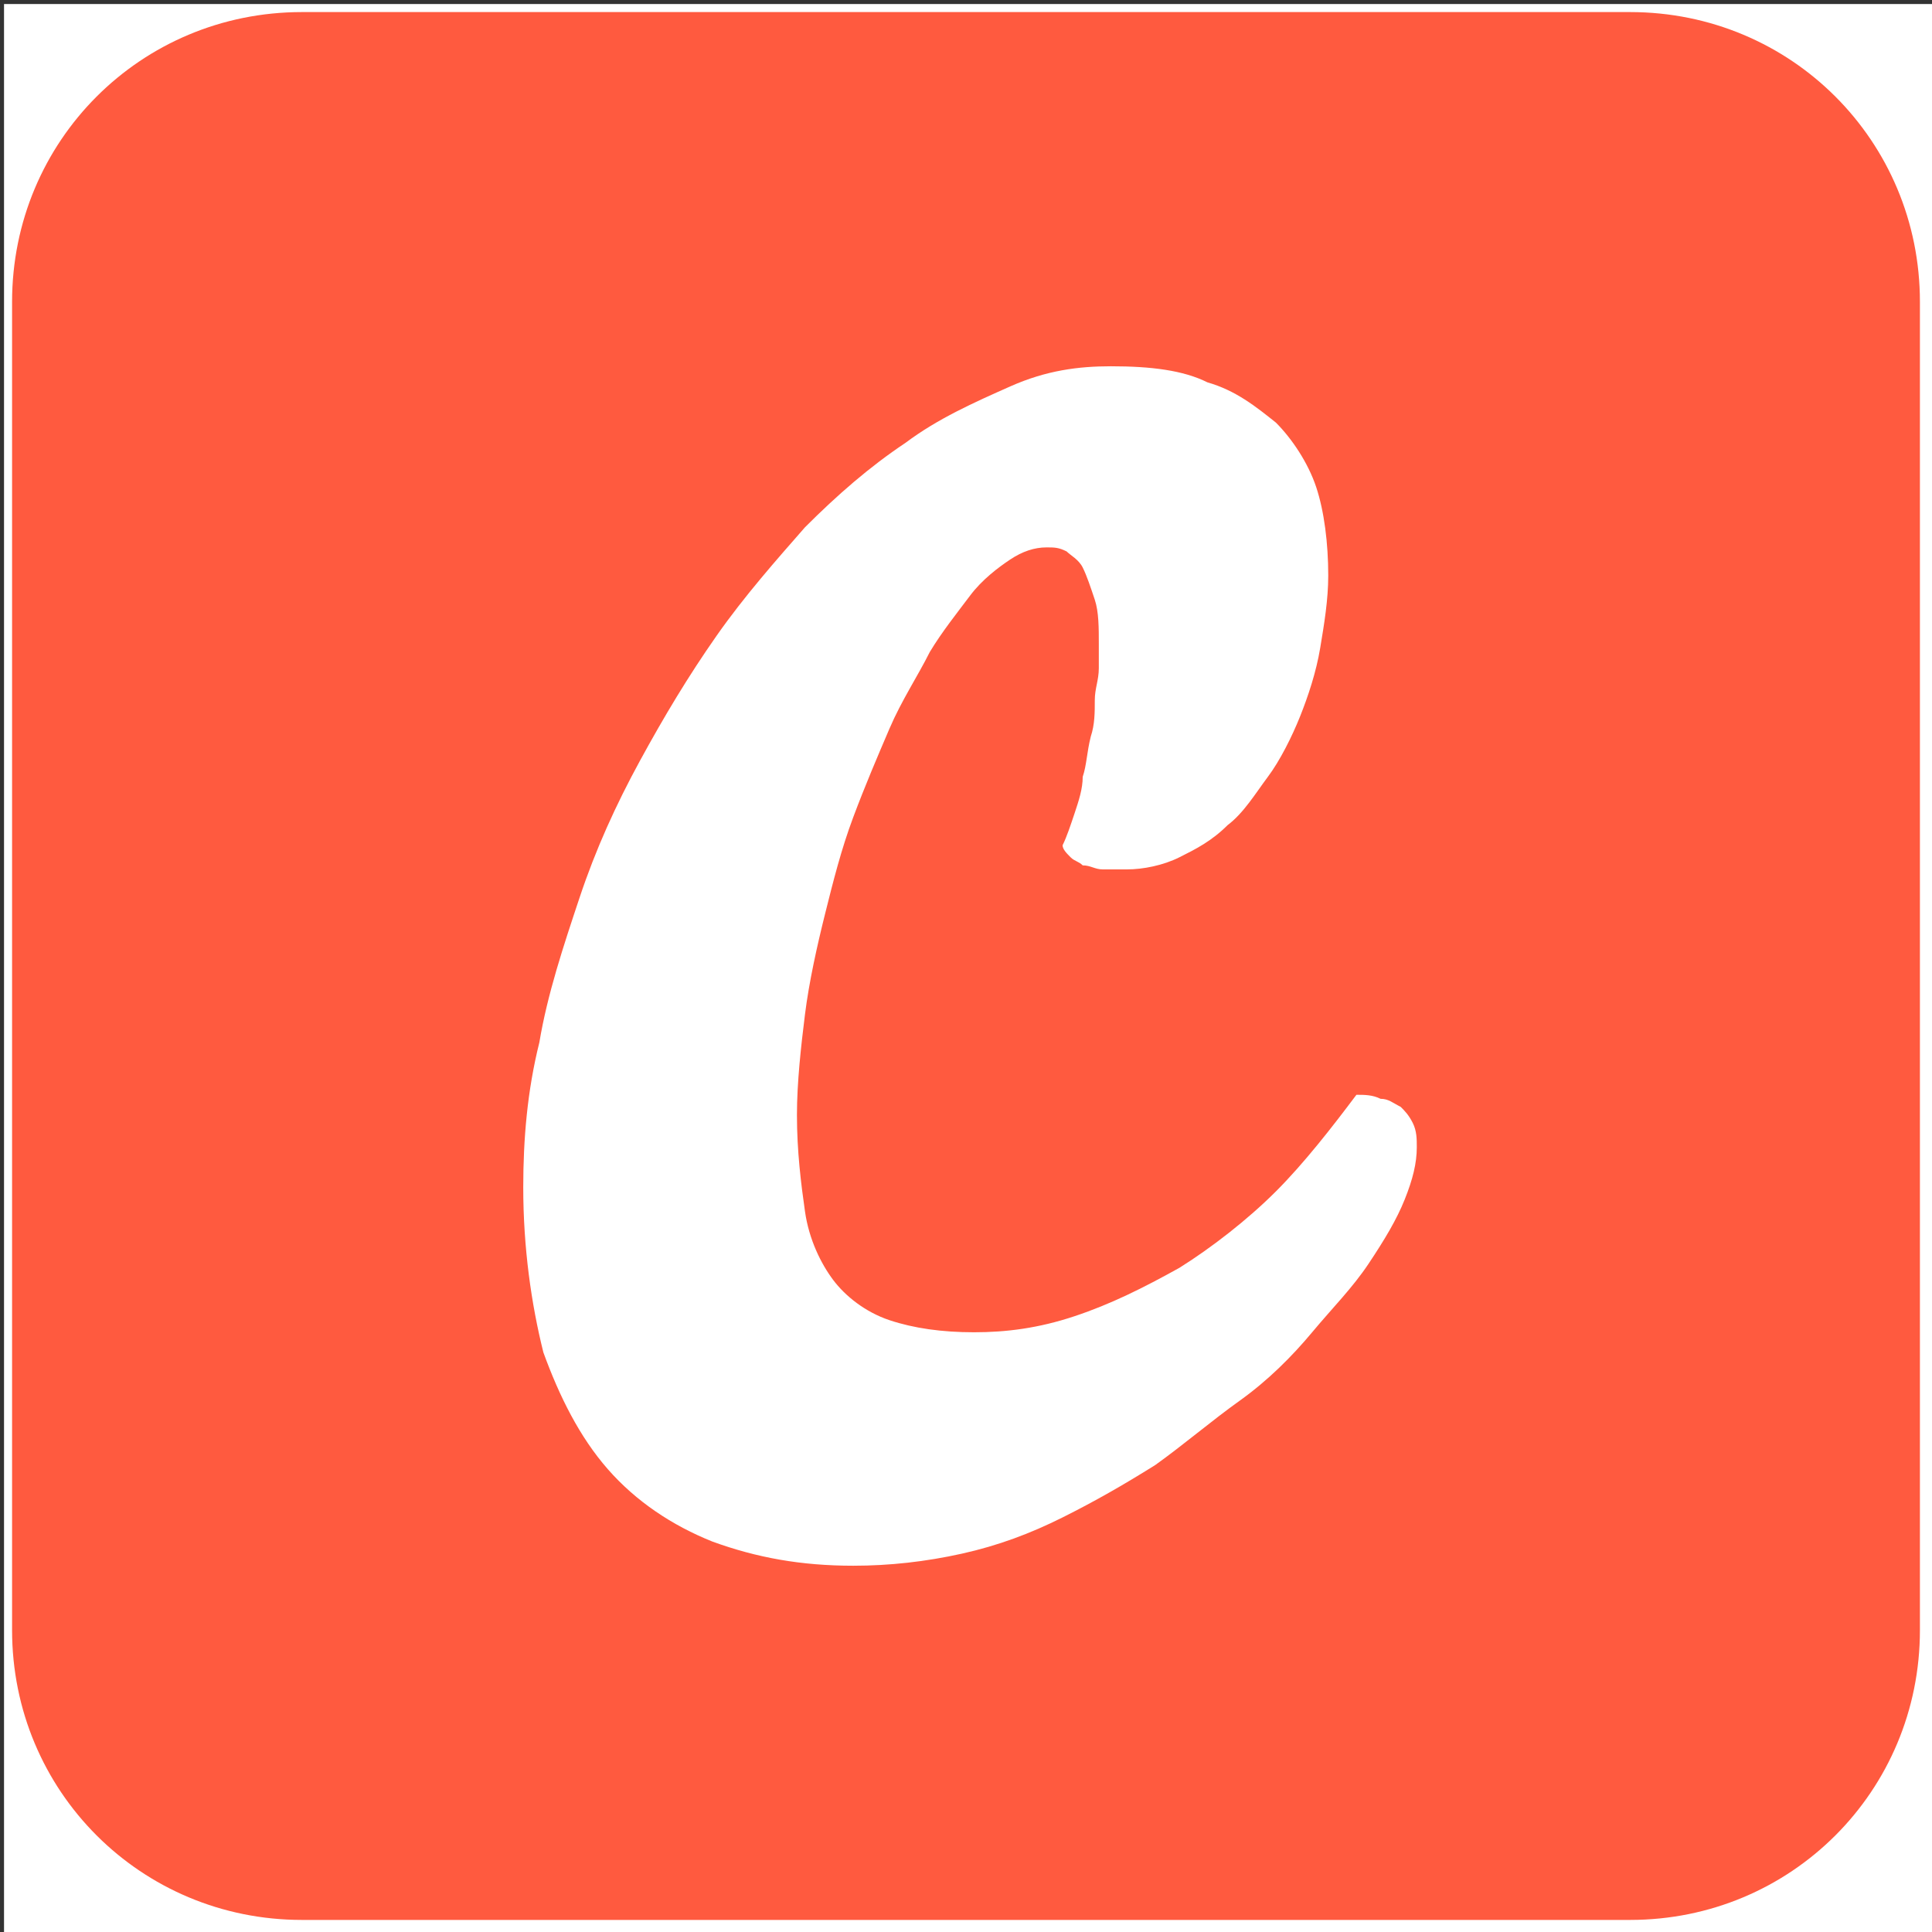
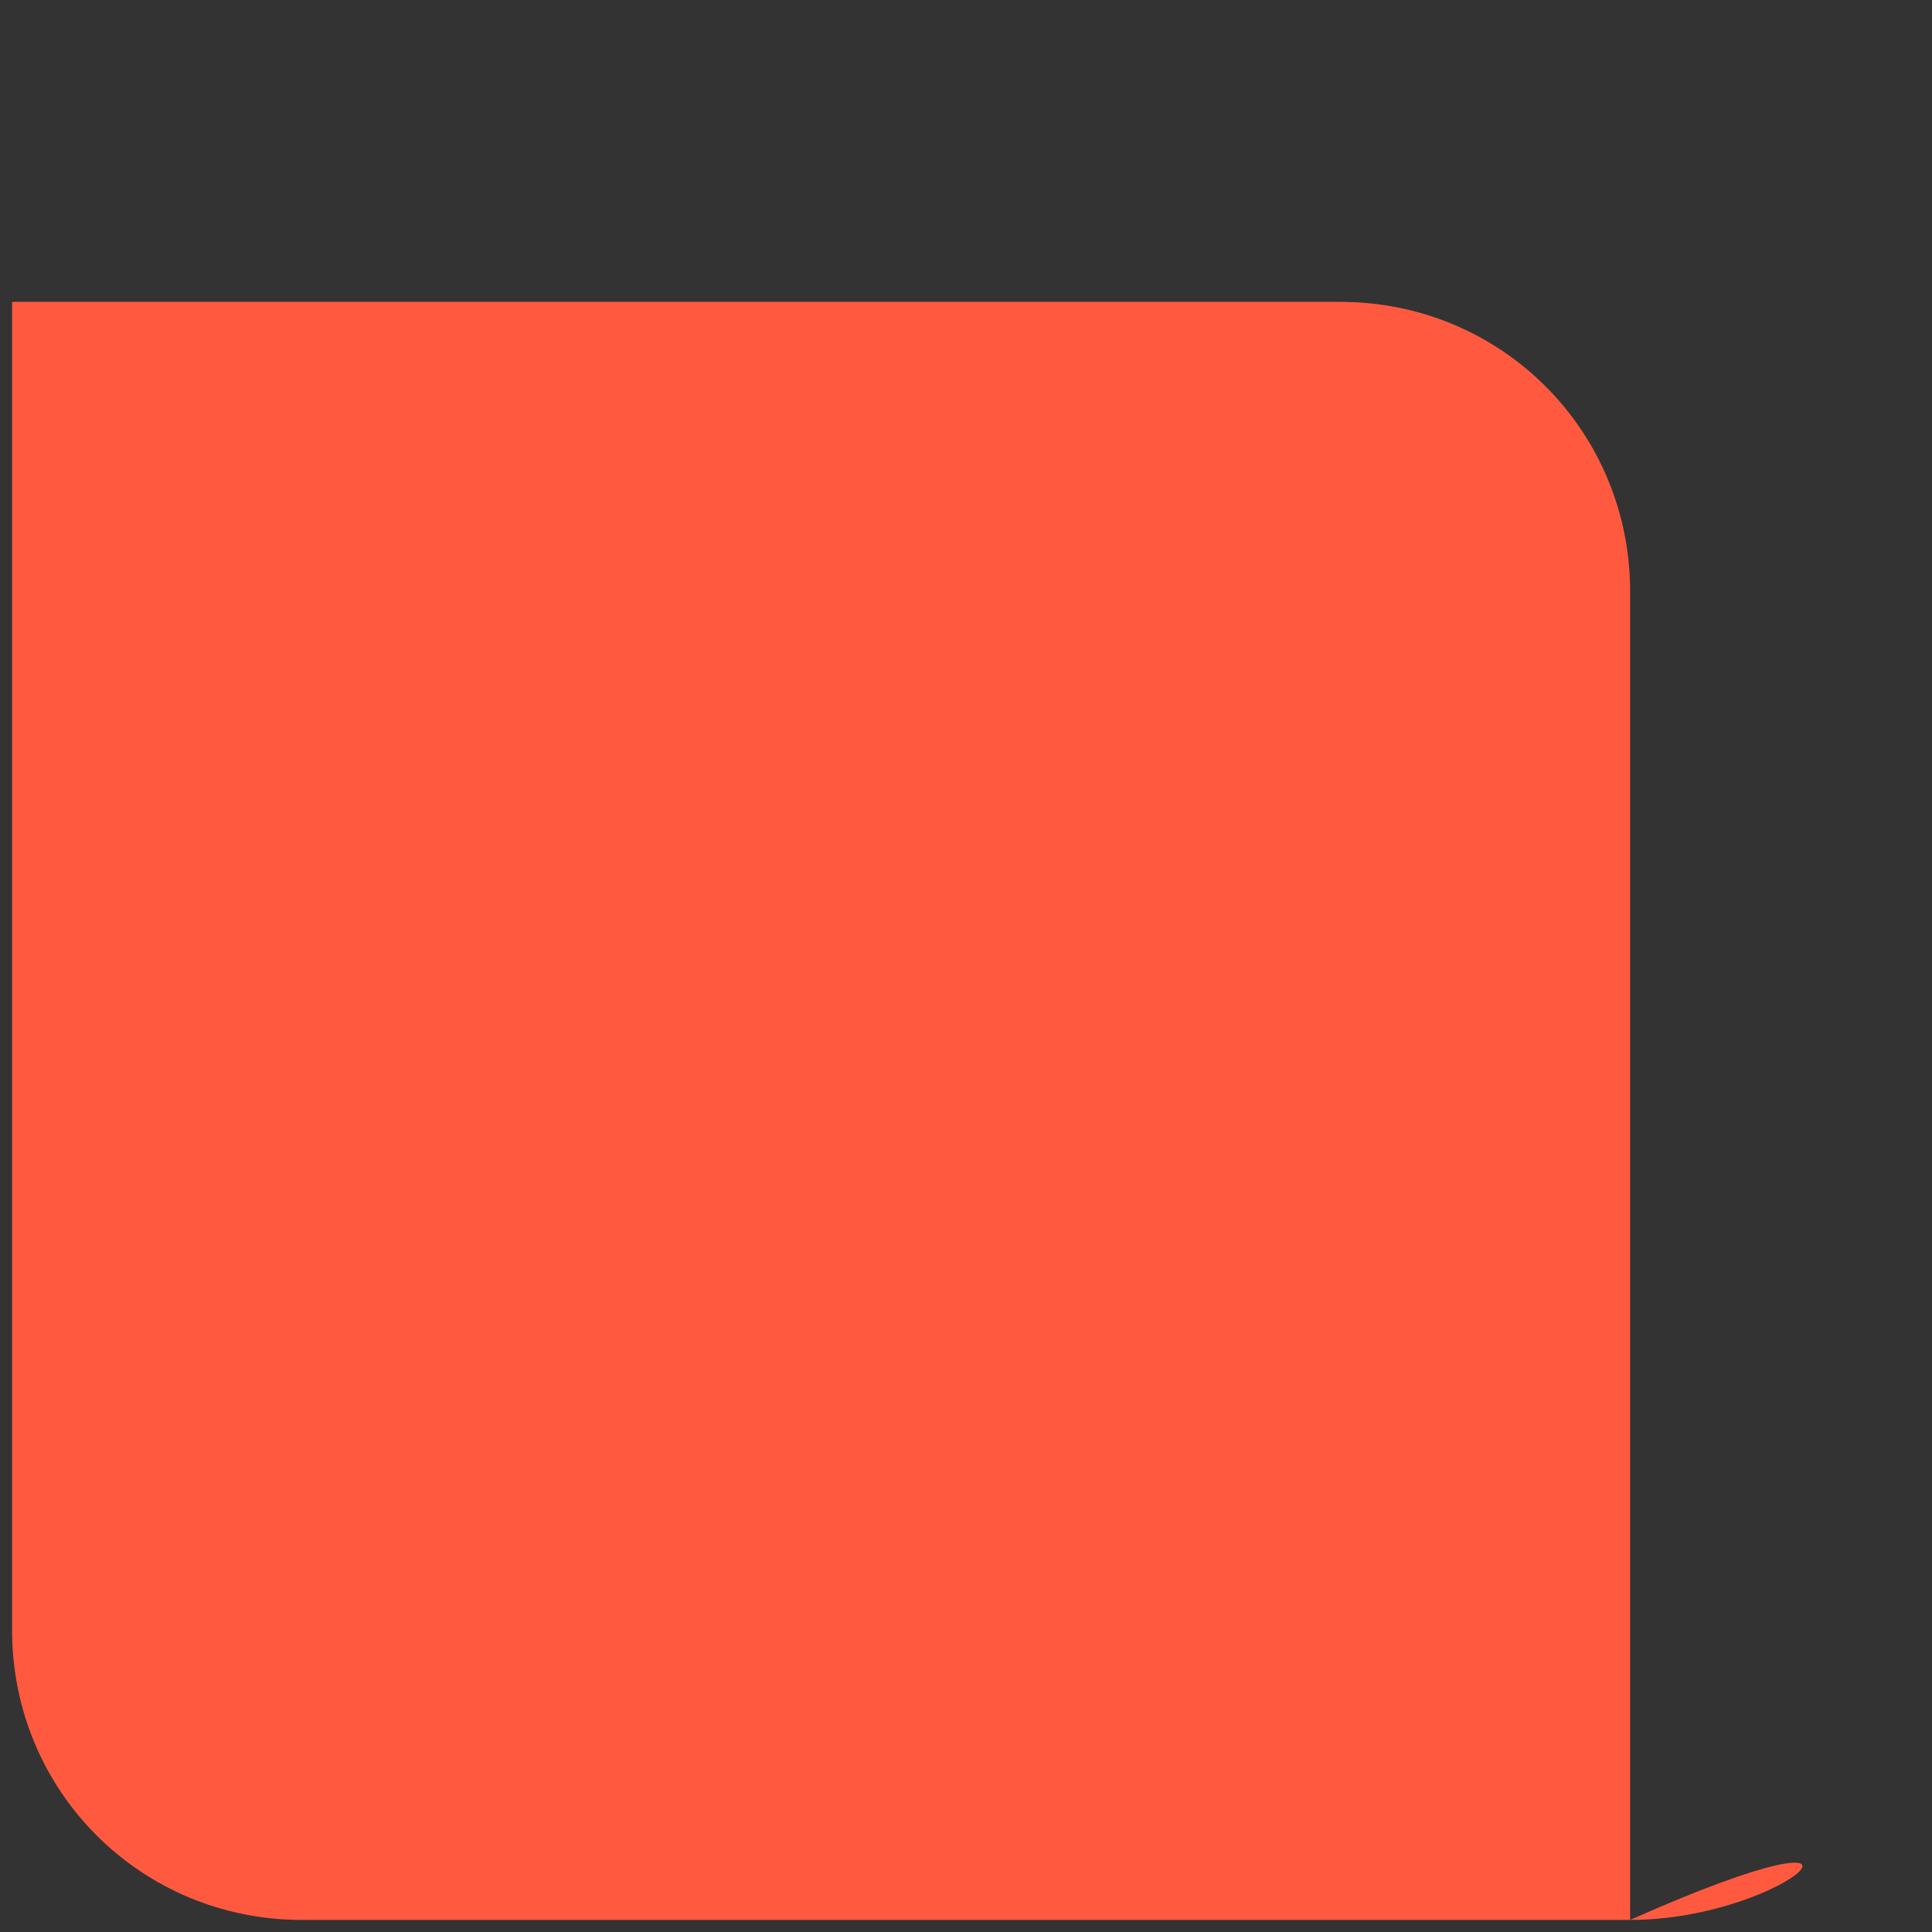
<svg xmlns="http://www.w3.org/2000/svg" version="1.1" id="Livello_2_00000044892299525963534880000017943874200825028777_" x="0px" y="0px" viewBox="0 0 48 48" style="enable-background:new 0 0 48 48;" xml:space="preserve">
  <rect x="0" y="0" width="48" height="48" fill="#333333" stroke="none" />
  <style type="text/css">
	.st0{fill:#FFFFFF;}
	.st1{fill:#FF5A3F;}
</style>
-   <rect x="0.1" y="0.1" class="st0" width="48" height="48" />
-   <path class="st1" d="M40.5,47.7h-33c-4,0-7.2-3.2-7.2-7.2v-33c0-4,3.2-7.2,7.2-7.2h33c4,0,7.2,3.2,7.2,7.2v33  C47.7,44.5,44.5,47.7,40.5,47.7z" />
+   <path class="st1" d="M40.5,47.7h-33c-4,0-7.2-3.2-7.2-7.2v-33h33c4,0,7.2,3.2,7.2,7.2v33  C47.7,44.5,44.5,47.7,40.5,47.7z" />
  <g>
-     <path class="st0" d="M21.2,38.9c-1.3,0-2.4-0.2-3.5-0.6c-1-0.4-1.9-1-2.6-1.8s-1.2-1.8-1.6-2.9C13.2,32.4,13,31,13,29.5   c0-1.2,0.1-2.4,0.4-3.6c0.2-1.2,0.6-2.4,1-3.6c0.4-1.2,0.9-2.3,1.5-3.4c0.6-1.1,1.2-2.1,1.9-3.1c0.7-1,1.5-1.9,2.2-2.7   c0.8-0.8,1.6-1.5,2.5-2.1c0.8-0.6,1.7-1,2.6-1.4s1.7-0.5,2.5-0.5c1,0,1.8,0.1,2.4,0.4c0.7,0.2,1.2,0.6,1.7,1c0.4,0.4,0.8,1,1,1.6   s0.3,1.4,0.3,2.2c0,0.6-0.1,1.2-0.2,1.8c-0.1,0.6-0.3,1.2-0.5,1.7c-0.2,0.5-0.5,1.1-0.8,1.5s-0.6,0.9-1,1.2   c-0.4,0.4-0.8,0.6-1.2,0.8c-0.4,0.2-0.9,0.3-1.3,0.3c-0.2,0-0.4,0-0.6,0s-0.3-0.1-0.5-0.1c-0.1-0.1-0.2-0.1-0.3-0.2   s-0.2-0.2-0.2-0.3c0.1-0.2,0.2-0.5,0.3-0.8c0.1-0.3,0.2-0.6,0.2-0.9c0.1-0.3,0.1-0.6,0.2-1c0.1-0.3,0.1-0.6,0.1-0.9   c0-0.3,0.1-0.5,0.1-0.8c0-0.2,0-0.4,0-0.6c0-0.4,0-0.8-0.1-1.1c-0.1-0.3-0.2-0.6-0.3-0.8c-0.1-0.2-0.3-0.3-0.4-0.4   c-0.2-0.1-0.3-0.1-0.5-0.1c-0.3,0-0.6,0.1-0.9,0.3c-0.3,0.2-0.7,0.5-1,0.9c-0.3,0.4-0.7,0.9-1,1.4c-0.3,0.6-0.7,1.2-1,1.9   c-0.3,0.7-0.6,1.4-0.9,2.2c-0.3,0.8-0.5,1.6-0.7,2.4s-0.4,1.7-0.5,2.5c-0.1,0.8-0.2,1.7-0.2,2.5c0,0.9,0.1,1.7,0.2,2.4   c0.1,0.7,0.4,1.3,0.7,1.7s0.8,0.8,1.4,1c0.6,0.2,1.3,0.3,2.1,0.3c0.8,0,1.6-0.1,2.5-0.4c0.9-0.3,1.7-0.7,2.6-1.2   c0.8-0.5,1.7-1.2,2.4-1.9s1.4-1.6,2-2.4c0.2,0,0.4,0,0.6,0.1c0.2,0,0.3,0.1,0.5,0.2c0.1,0.1,0.2,0.2,0.3,0.4   c0.1,0.2,0.1,0.4,0.1,0.6c0,0.4-0.1,0.8-0.3,1.3c-0.2,0.5-0.5,1-0.9,1.6c-0.4,0.6-0.9,1.1-1.4,1.7c-0.5,0.6-1.1,1.2-1.8,1.7   s-1.4,1.1-2.1,1.6c-0.8,0.5-1.5,0.9-2.3,1.3c-0.8,0.4-1.6,0.7-2.5,0.9S22.1,38.9,21.2,38.9z" />
-   </g>
+     </g>
</svg>